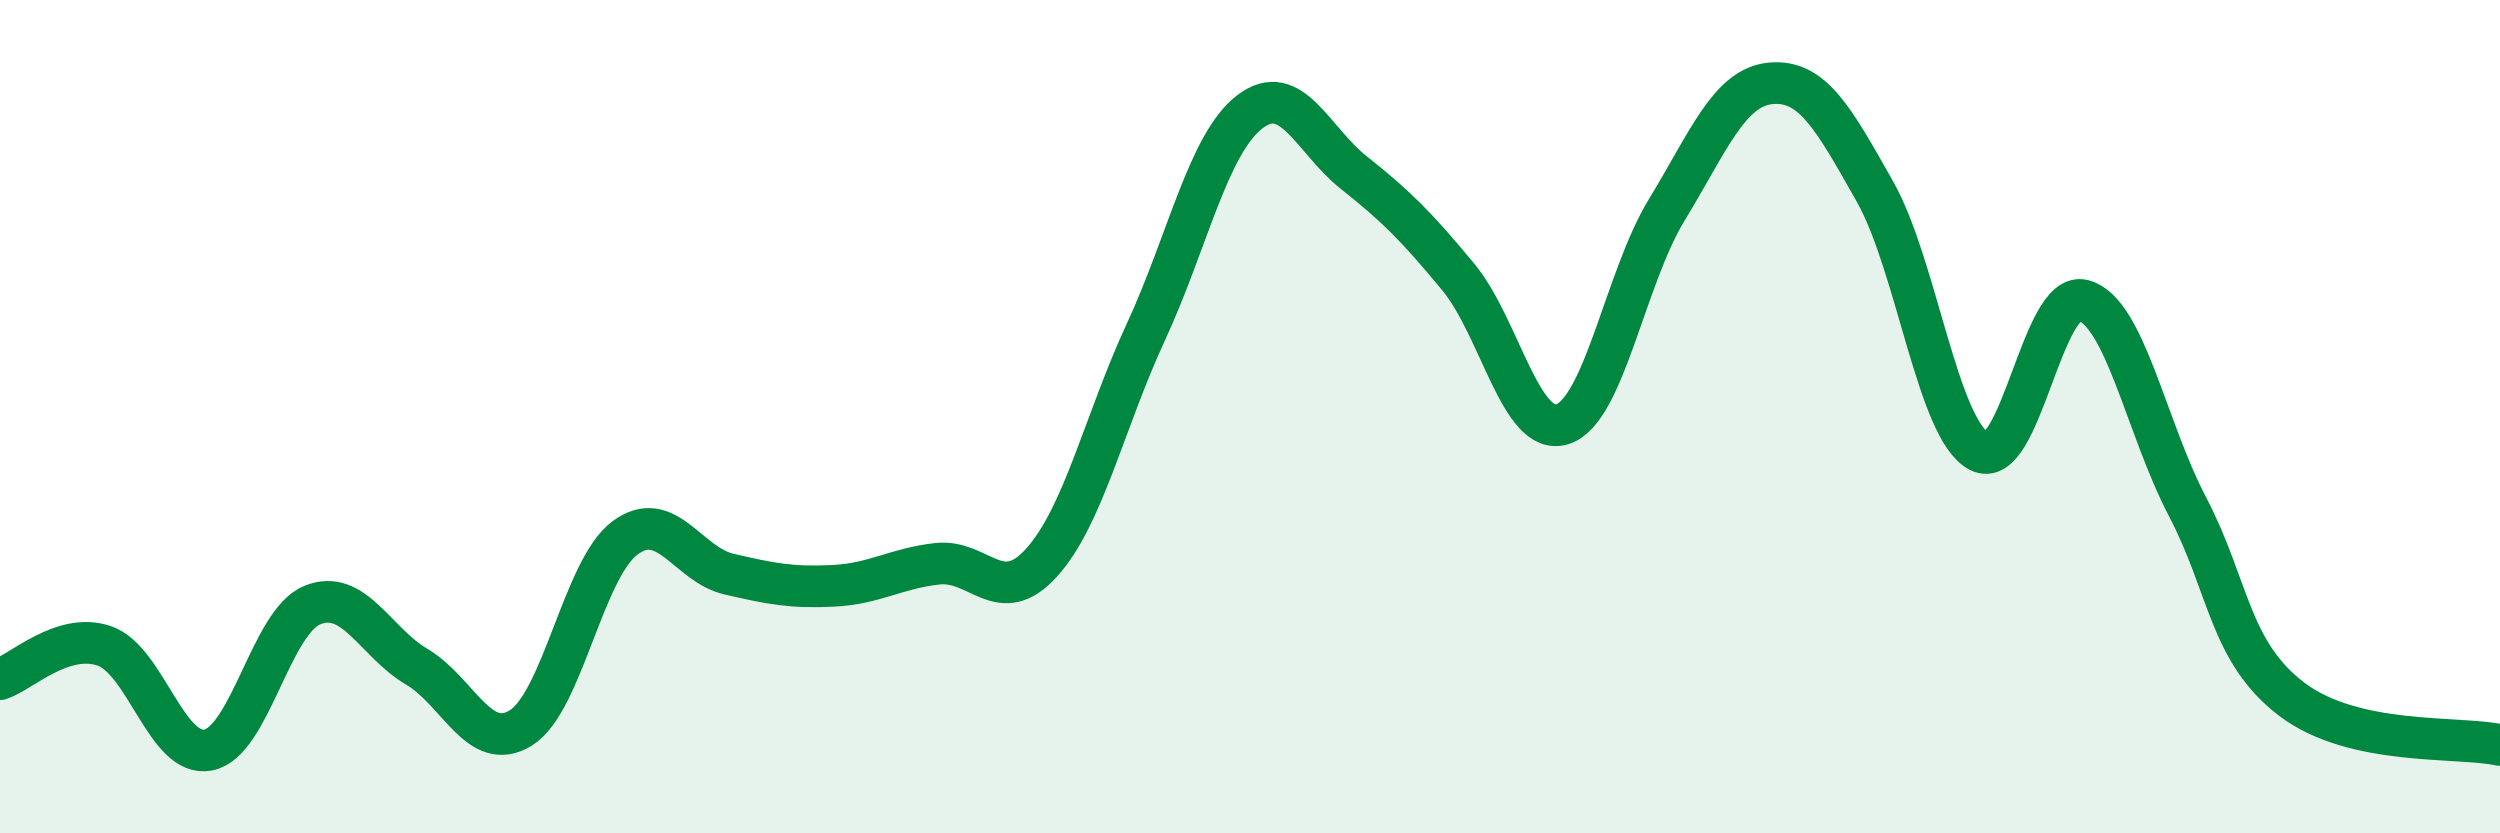
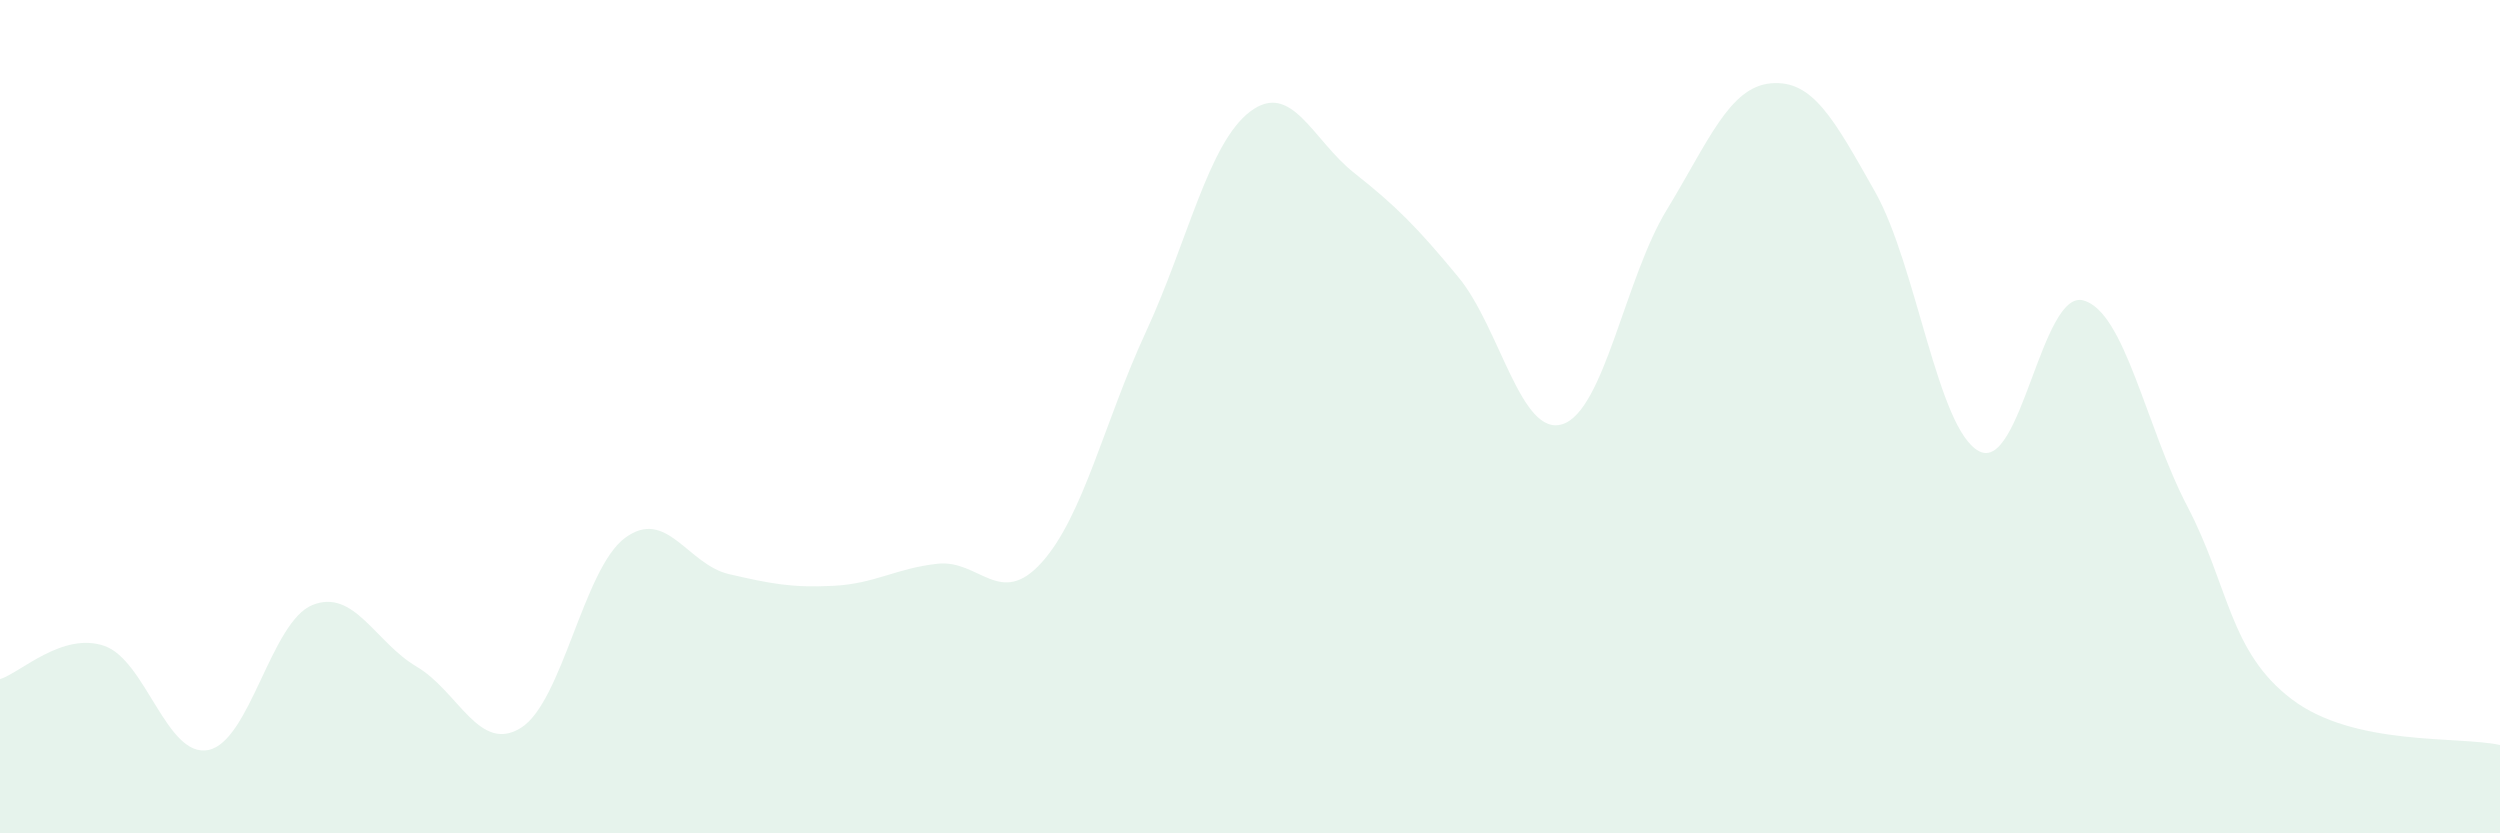
<svg xmlns="http://www.w3.org/2000/svg" width="60" height="20" viewBox="0 0 60 20">
  <path d="M 0,16.3 C 0.5,16.14 1.5,15.16 2.5,15.5 C 3.5,15.84 4,18.2 5,18 C 6,17.8 6.5,14.92 7.5,14.52 C 8.5,14.12 9,15.41 10,16 C 11,16.59 11.5,18.09 12.5,17.47 C 13.5,16.85 14,13.65 15,12.91 C 16,12.17 16.5,13.55 17.5,13.78 C 18.5,14.01 19,14.11 20,14.06 C 21,14.01 21.5,13.64 22.5,13.53 C 23.5,13.42 24,14.61 25,13.5 C 26,12.39 26.5,10.13 27.5,7.97 C 28.5,5.81 29,3.44 30,2.68 C 31,1.92 31.5,3.36 32.5,4.15 C 33.5,4.94 34,5.44 35,6.65 C 36,7.86 36.5,10.5 37.5,10.18 C 38.5,9.86 39,6.68 40,5.04 C 41,3.4 41.5,2.09 42.5,2 C 43.5,1.91 44,2.83 45,4.6 C 46,6.37 46.5,10.31 47.5,10.83 C 48.5,11.35 49,6.94 50,7.21 C 51,7.48 51.5,10.25 52.5,12.16 C 53.5,14.07 53.5,15.64 55,16.78 C 56.5,17.92 59,17.66 60,17.88L60 20L0 20Z" fill="#008740" opacity="0.1" stroke-linecap="round" stroke-linejoin="round" />
-   <path d="M 0,16.3 C 0.5,16.14 1.5,15.16 2.5,15.5 C 3.5,15.84 4,18.2 5,18 C 6,17.8 6.5,14.92 7.5,14.52 C 8.5,14.12 9,15.41 10,16 C 11,16.59 11.5,18.09 12.5,17.47 C 13.5,16.85 14,13.65 15,12.91 C 16,12.17 16.5,13.55 17.5,13.78 C 18.5,14.01 19,14.11 20,14.06 C 21,14.01 21.5,13.64 22.5,13.53 C 23.5,13.42 24,14.61 25,13.5 C 26,12.39 26.5,10.13 27.5,7.97 C 28.5,5.81 29,3.44 30,2.68 C 31,1.92 31.5,3.36 32.5,4.15 C 33.5,4.94 34,5.44 35,6.65 C 36,7.86 36.5,10.5 37.5,10.18 C 38.5,9.86 39,6.68 40,5.04 C 41,3.4 41.5,2.09 42.5,2 C 43.5,1.91 44,2.83 45,4.6 C 46,6.37 46.5,10.31 47.5,10.83 C 48.5,11.35 49,6.94 50,7.21 C 51,7.48 51.5,10.25 52.5,12.16 C 53.5,14.07 53.5,15.64 55,16.78 C 56.5,17.92 59,17.66 60,17.88" stroke="#008740" stroke-width="1" fill="none" stroke-linecap="round" stroke-linejoin="round" />
</svg>